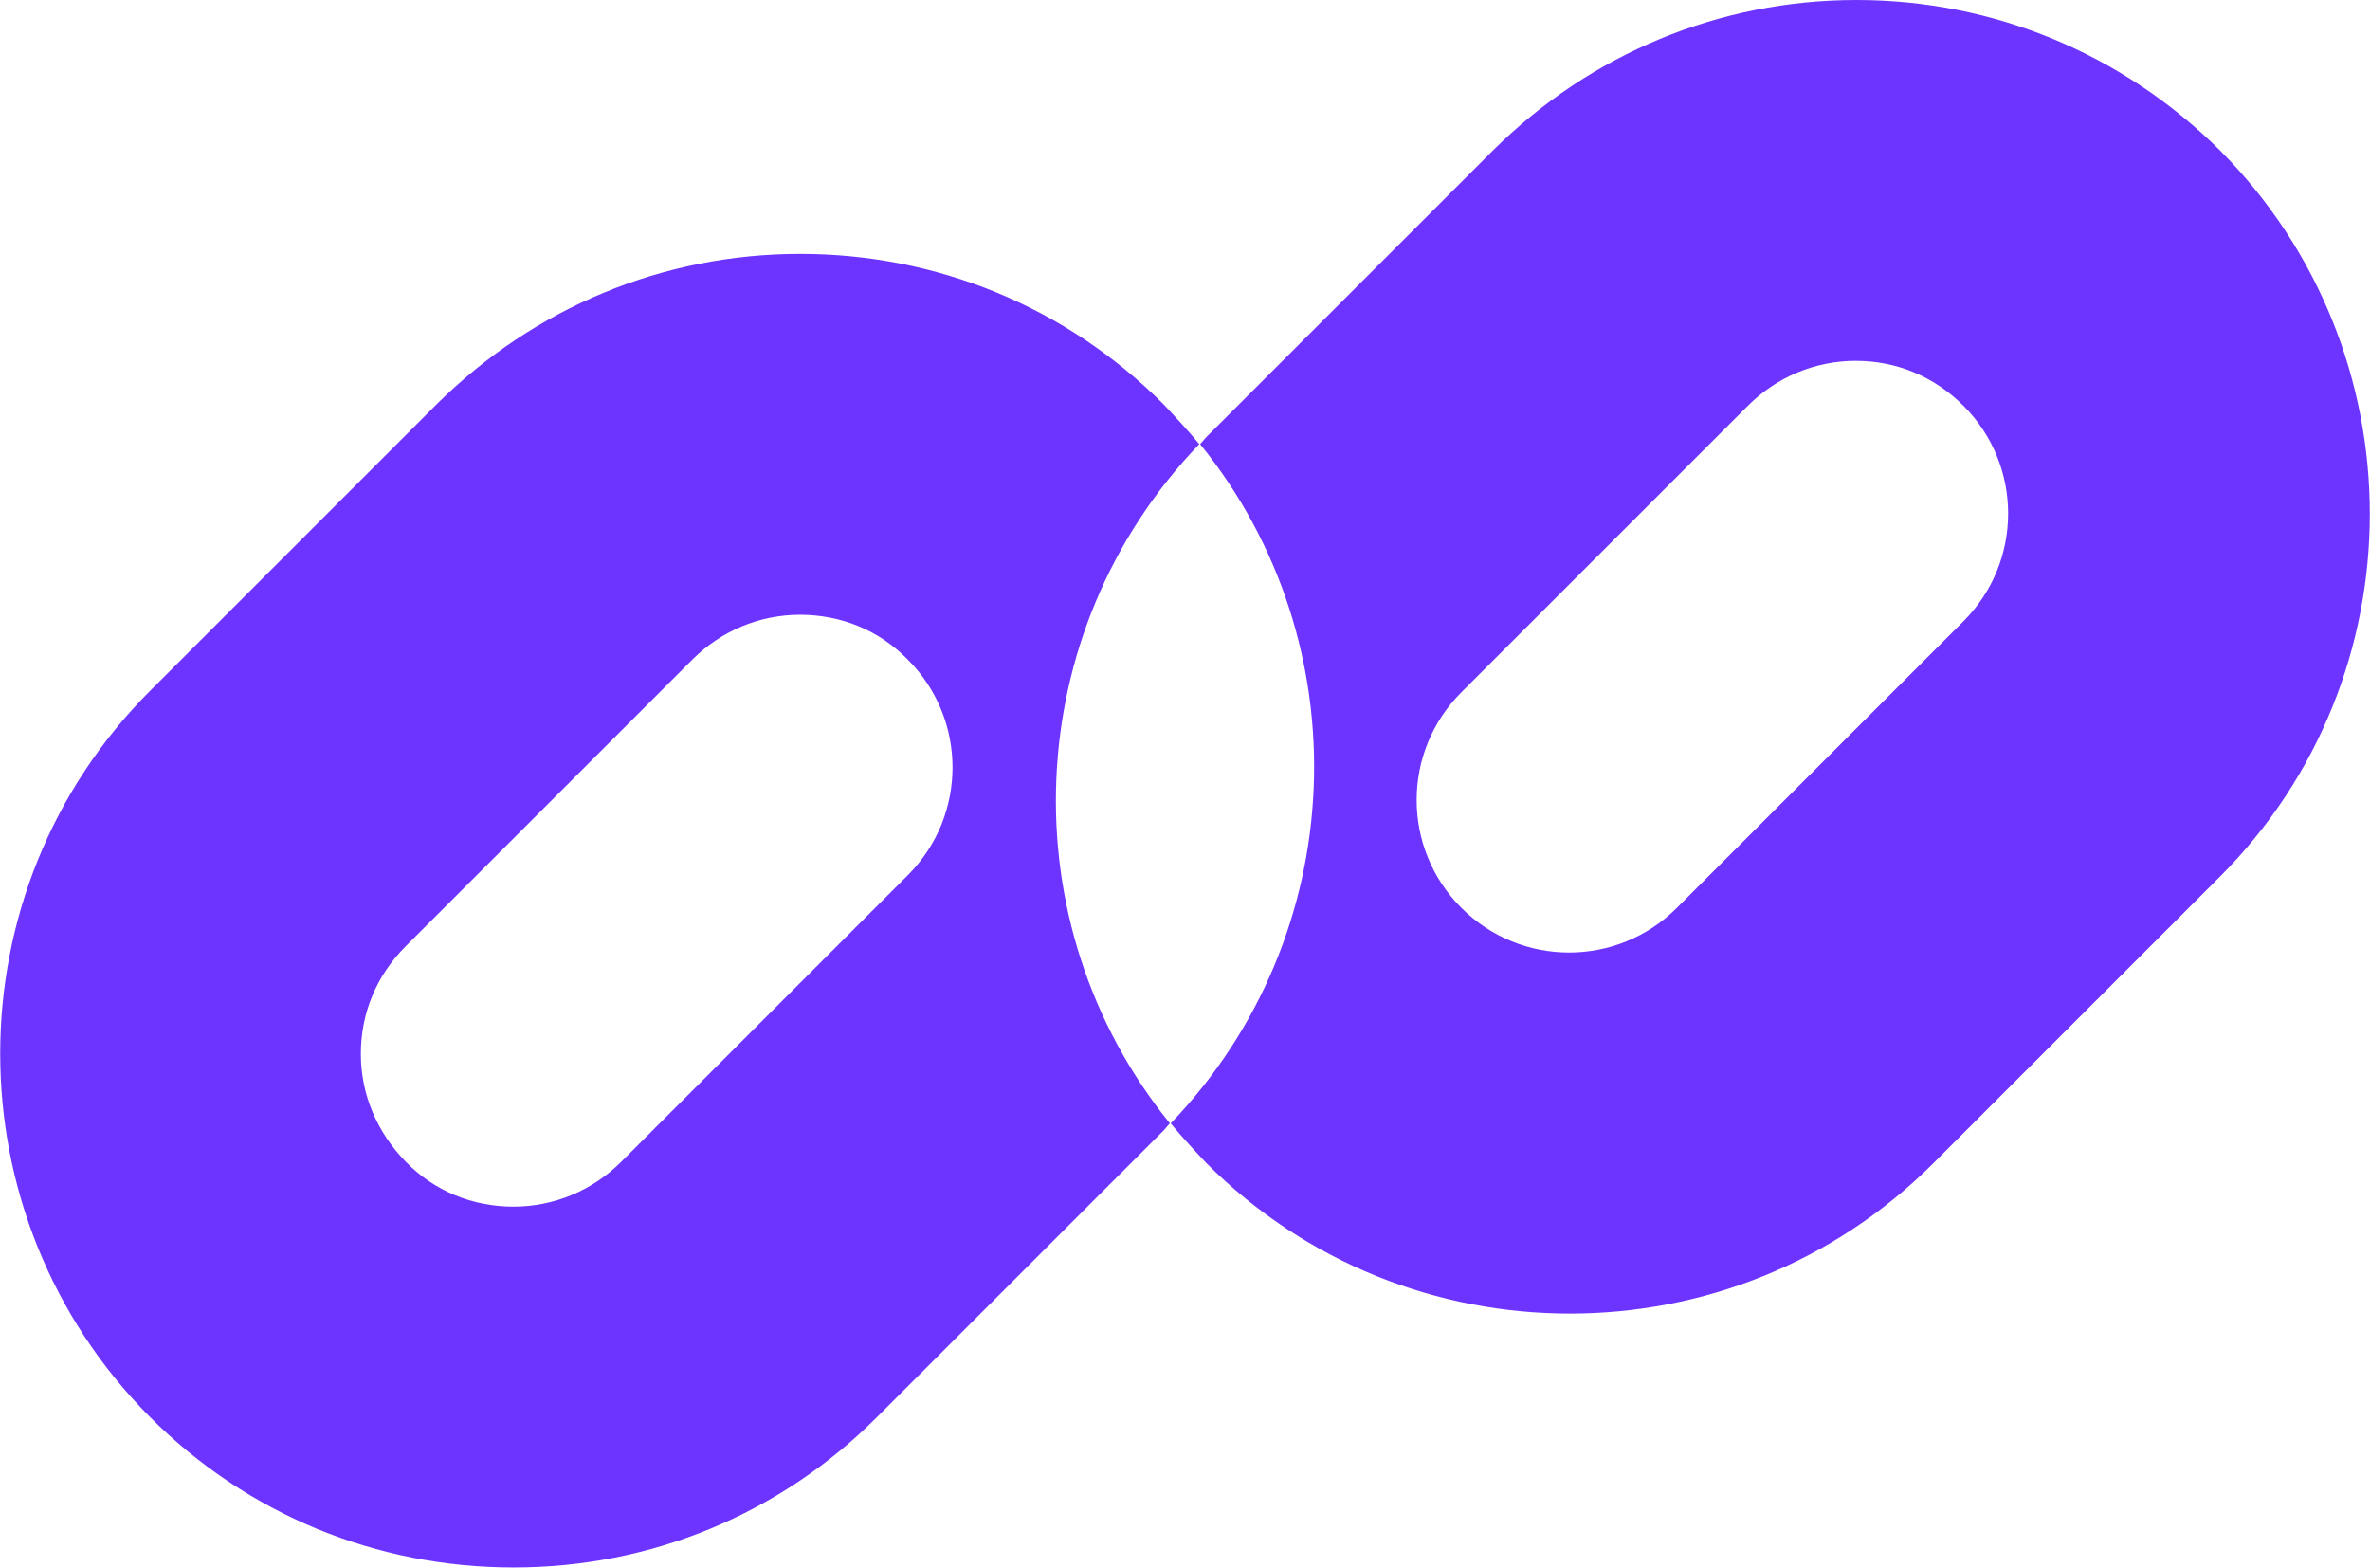
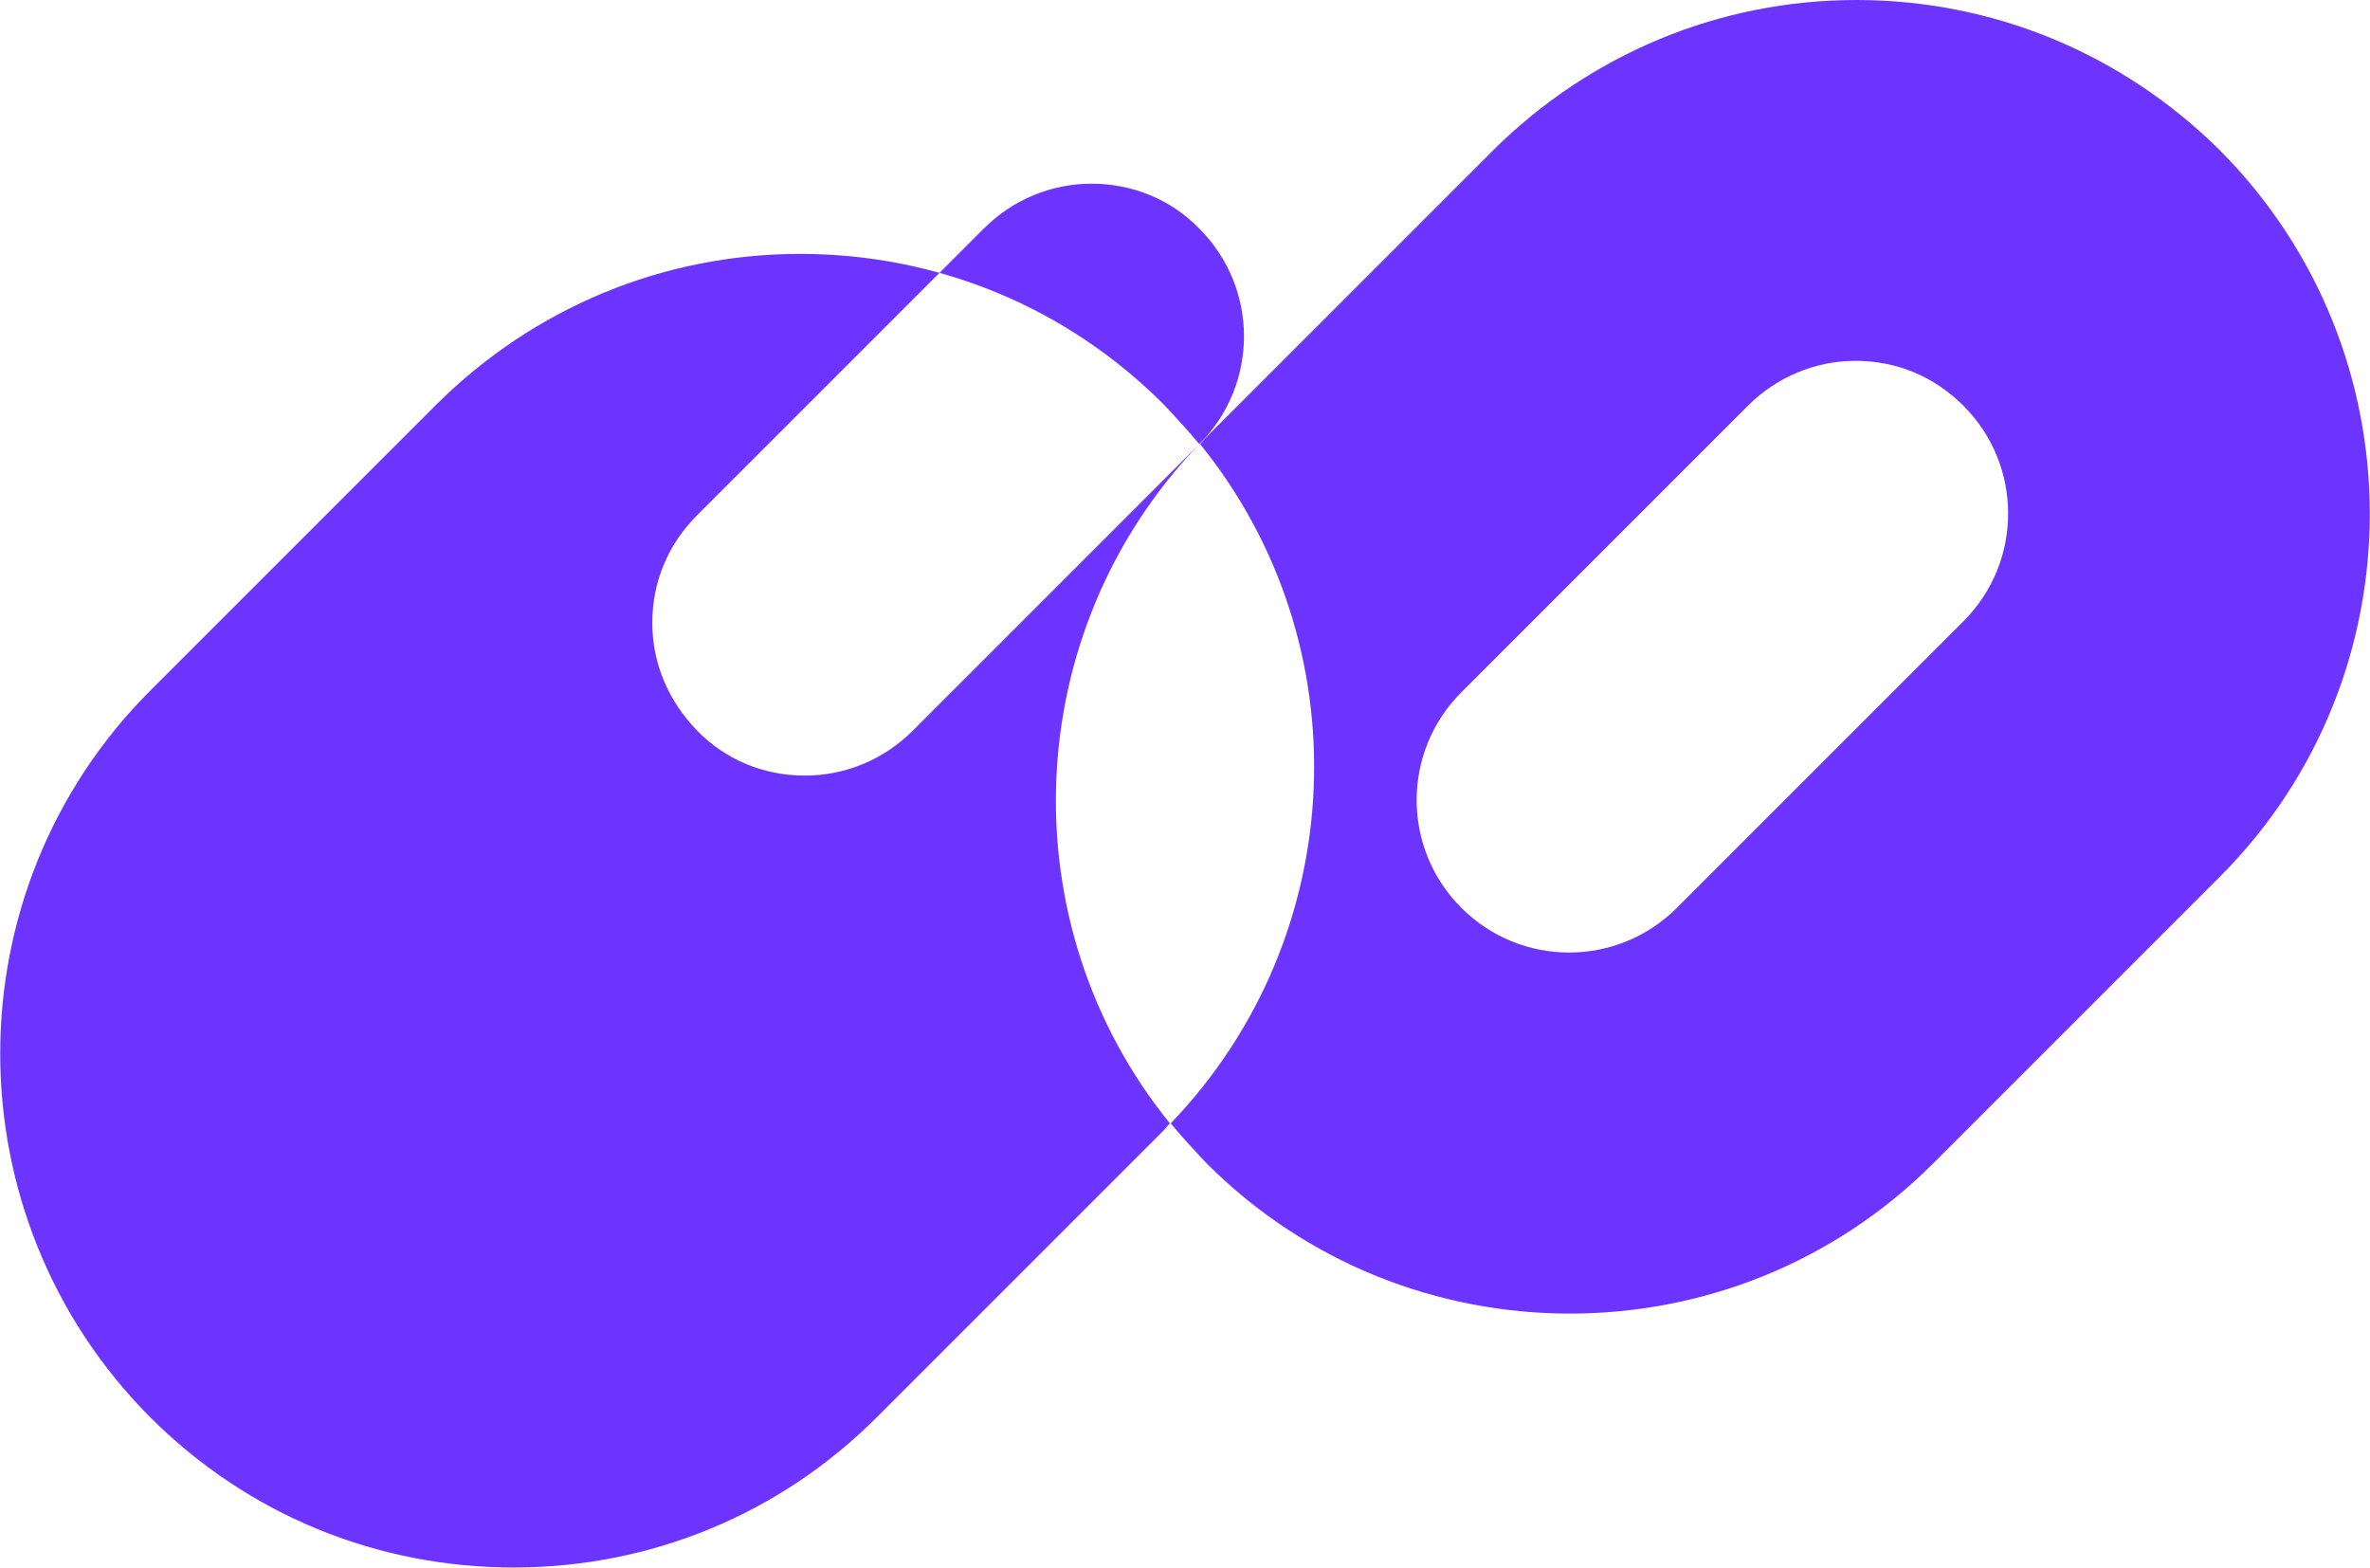
<svg xmlns="http://www.w3.org/2000/svg" id="Capa_1" version="1.1" viewBox="0 0 290.3 192.1">
  <defs>
    <style>
      .st0 {
        fill: #6e34ff;
      }
    </style>
  </defs>
-   <path class="st0" d="M146.9,54.4c-1.4-1.7-2.9-3.3-4.4-4.9-11.9-11.9-27.7-18.4-44.5-18.4s-32.6,6.6-44.5,18.4l-35.1,35.1c-24.5,24.5-24.5,64.4,0,89,11.9,11.9,27.7,18.4,44.5,18.4s32.6-6.5,44.5-18.4l35.1-35.1h0c.3-.3.5-.6.8-.9-19.8-24.4-18.5-60.2,3.6-83.2h0ZM111.2,107.2l-35.1,35.1c-3.5,3.5-8.2,5.5-13.2,5.5s-9.7-1.9-13.2-5.5-5.5-8.2-5.5-13.2,1.9-9.6,5.5-13.2l35.1-35.1c3.5-3.5,8.2-5.5,13.2-5.5s9.7,1.9,13.2,5.5c7.3,7.3,7.3,19.1,0,26.4h0ZM271.9,18.4C260,6.6,244.2,0,227.4,0s-32.6,6.6-44.5,18.4l-35.1,35.1c-.3.3-.5.6-.8.9,19.8,24.4,18.5,60.2-3.6,83.2,1.4,1.7,2.9,3.3,4.4,4.9,12.3,12.3,28.4,18.4,44.5,18.4s32.2-6.1,44.5-18.4l35.1-35.1h0c24.5-24.5,24.5-64.4,0-89h0ZM240.5,76.1l-35.1,35.1c-7.3,7.3-19.1,7.3-26.4,0-7.3-7.3-7.3-19.1,0-26.4l35.1-35.1c3.5-3.5,8.2-5.5,13.2-5.5s9.6,1.9,13.2,5.5c7.3,7.3,7.3,19.1,0,26.4h0Z" />
+   <path class="st0" d="M146.9,54.4c-1.4-1.7-2.9-3.3-4.4-4.9-11.9-11.9-27.7-18.4-44.5-18.4s-32.6,6.6-44.5,18.4l-35.1,35.1c-24.5,24.5-24.5,64.4,0,89,11.9,11.9,27.7,18.4,44.5,18.4s32.6-6.5,44.5-18.4l35.1-35.1h0c.3-.3.5-.6.8-.9-19.8-24.4-18.5-60.2,3.6-83.2h0Zl-35.1,35.1c-3.5,3.5-8.2,5.5-13.2,5.5s-9.7-1.9-13.2-5.5-5.5-8.2-5.5-13.2,1.9-9.6,5.5-13.2l35.1-35.1c3.5-3.5,8.2-5.5,13.2-5.5s9.7,1.9,13.2,5.5c7.3,7.3,7.3,19.1,0,26.4h0ZM271.9,18.4C260,6.6,244.2,0,227.4,0s-32.6,6.6-44.5,18.4l-35.1,35.1c-.3.3-.5.6-.8.9,19.8,24.4,18.5,60.2-3.6,83.2,1.4,1.7,2.9,3.3,4.4,4.9,12.3,12.3,28.4,18.4,44.5,18.4s32.2-6.1,44.5-18.4l35.1-35.1h0c24.5-24.5,24.5-64.4,0-89h0ZM240.5,76.1l-35.1,35.1c-7.3,7.3-19.1,7.3-26.4,0-7.3-7.3-7.3-19.1,0-26.4l35.1-35.1c3.5-3.5,8.2-5.5,13.2-5.5s9.6,1.9,13.2,5.5c7.3,7.3,7.3,19.1,0,26.4h0Z" />
</svg>